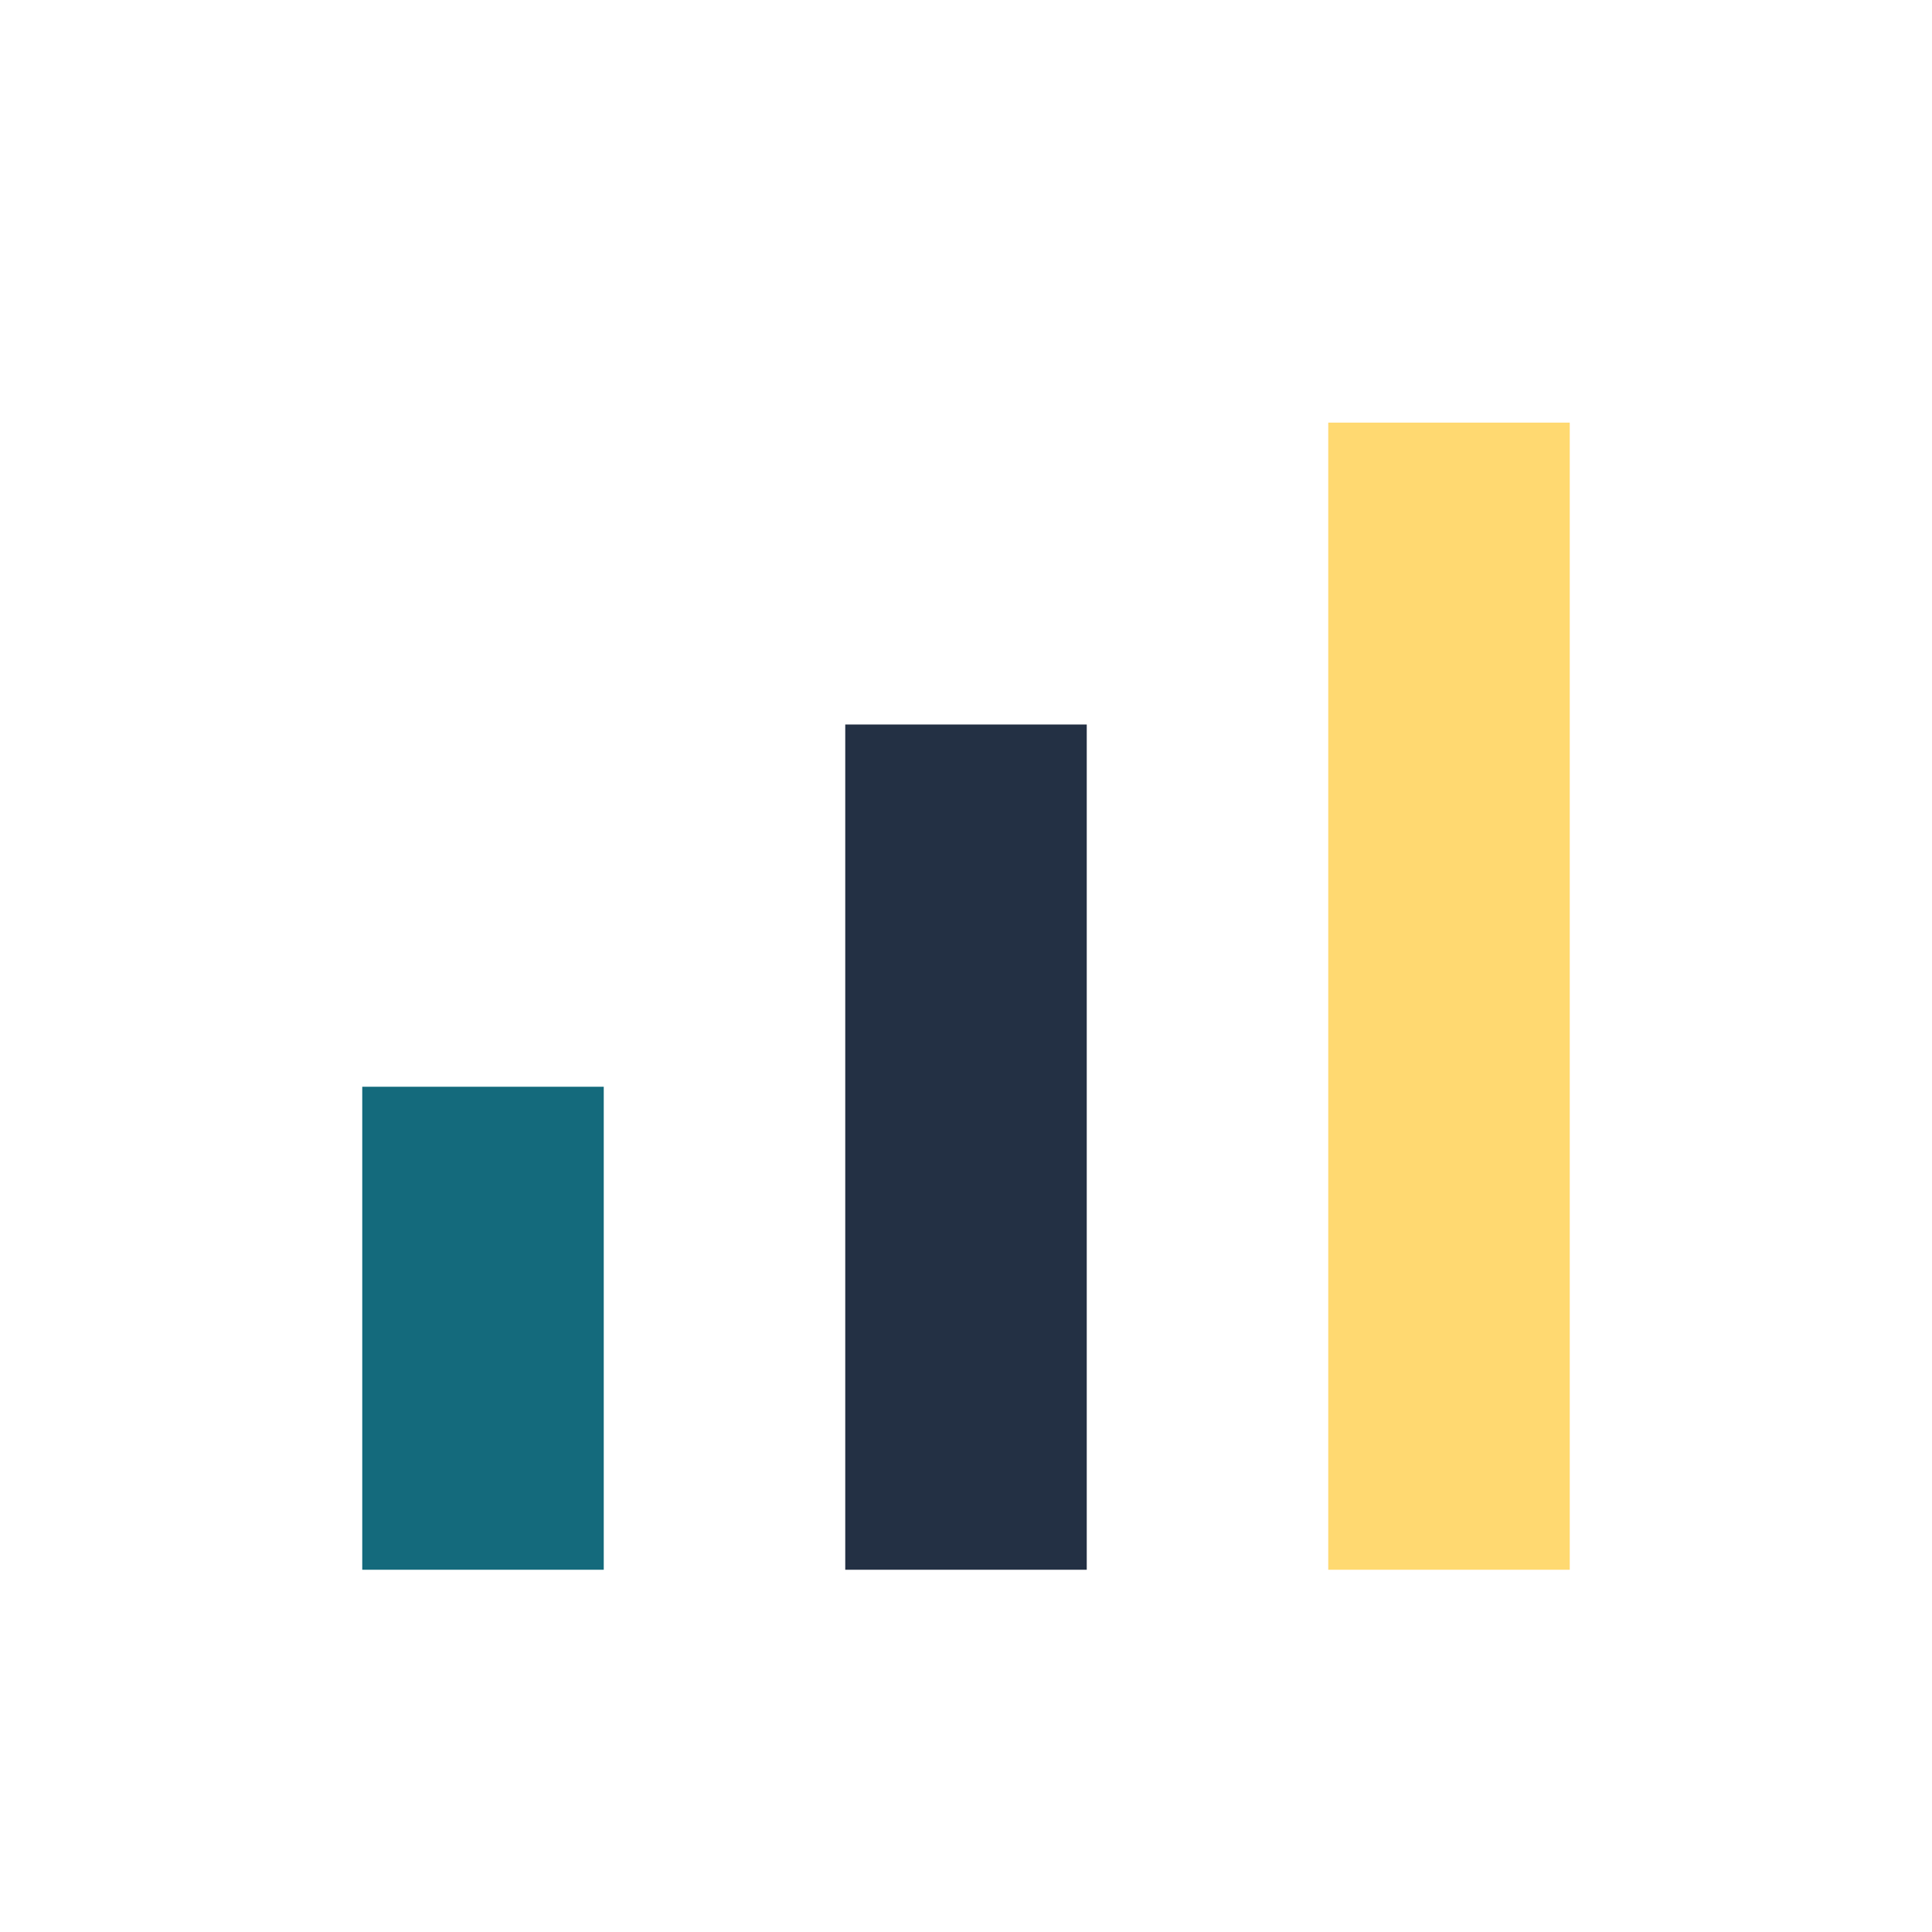
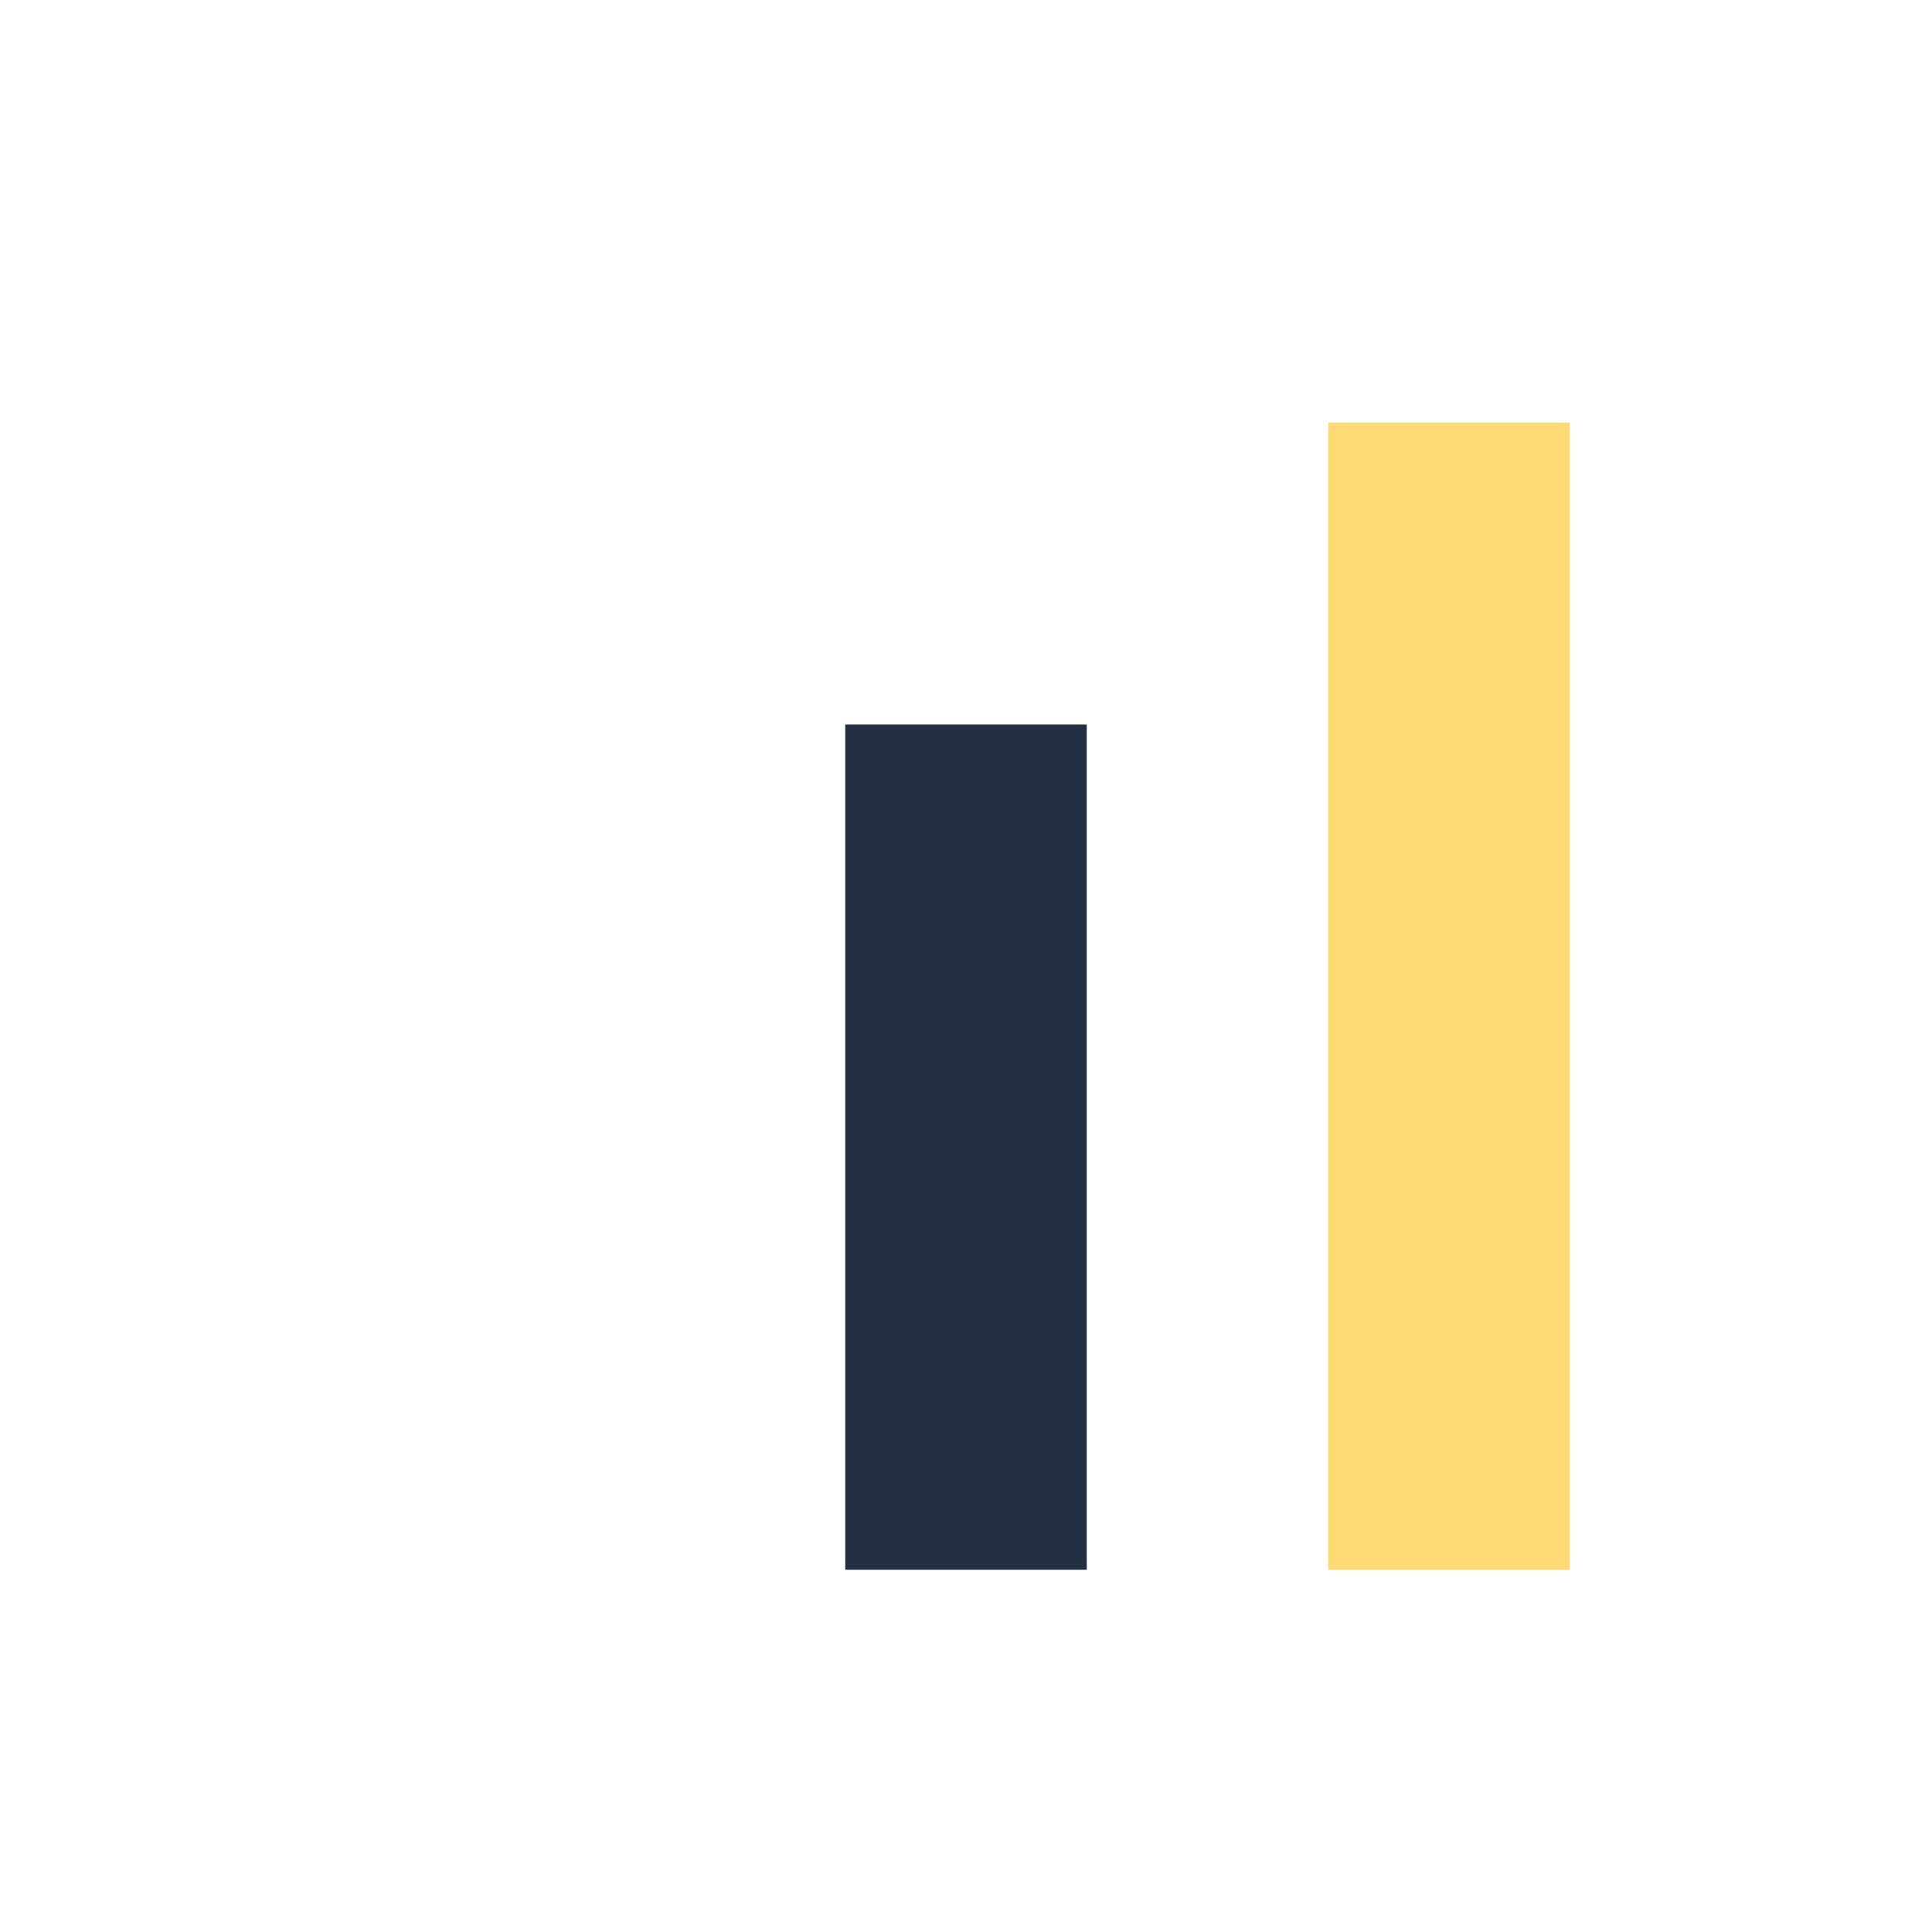
<svg xmlns="http://www.w3.org/2000/svg" width="32" height="32" viewBox="0 0 32 32">
-   <rect x="6" y="18" width="4" height="8" fill="#146A7C" />
  <rect x="14" y="12" width="4" height="14" fill="#233044" />
  <rect x="22" y="7" width="4" height="19" fill="#FFD971" />
</svg>